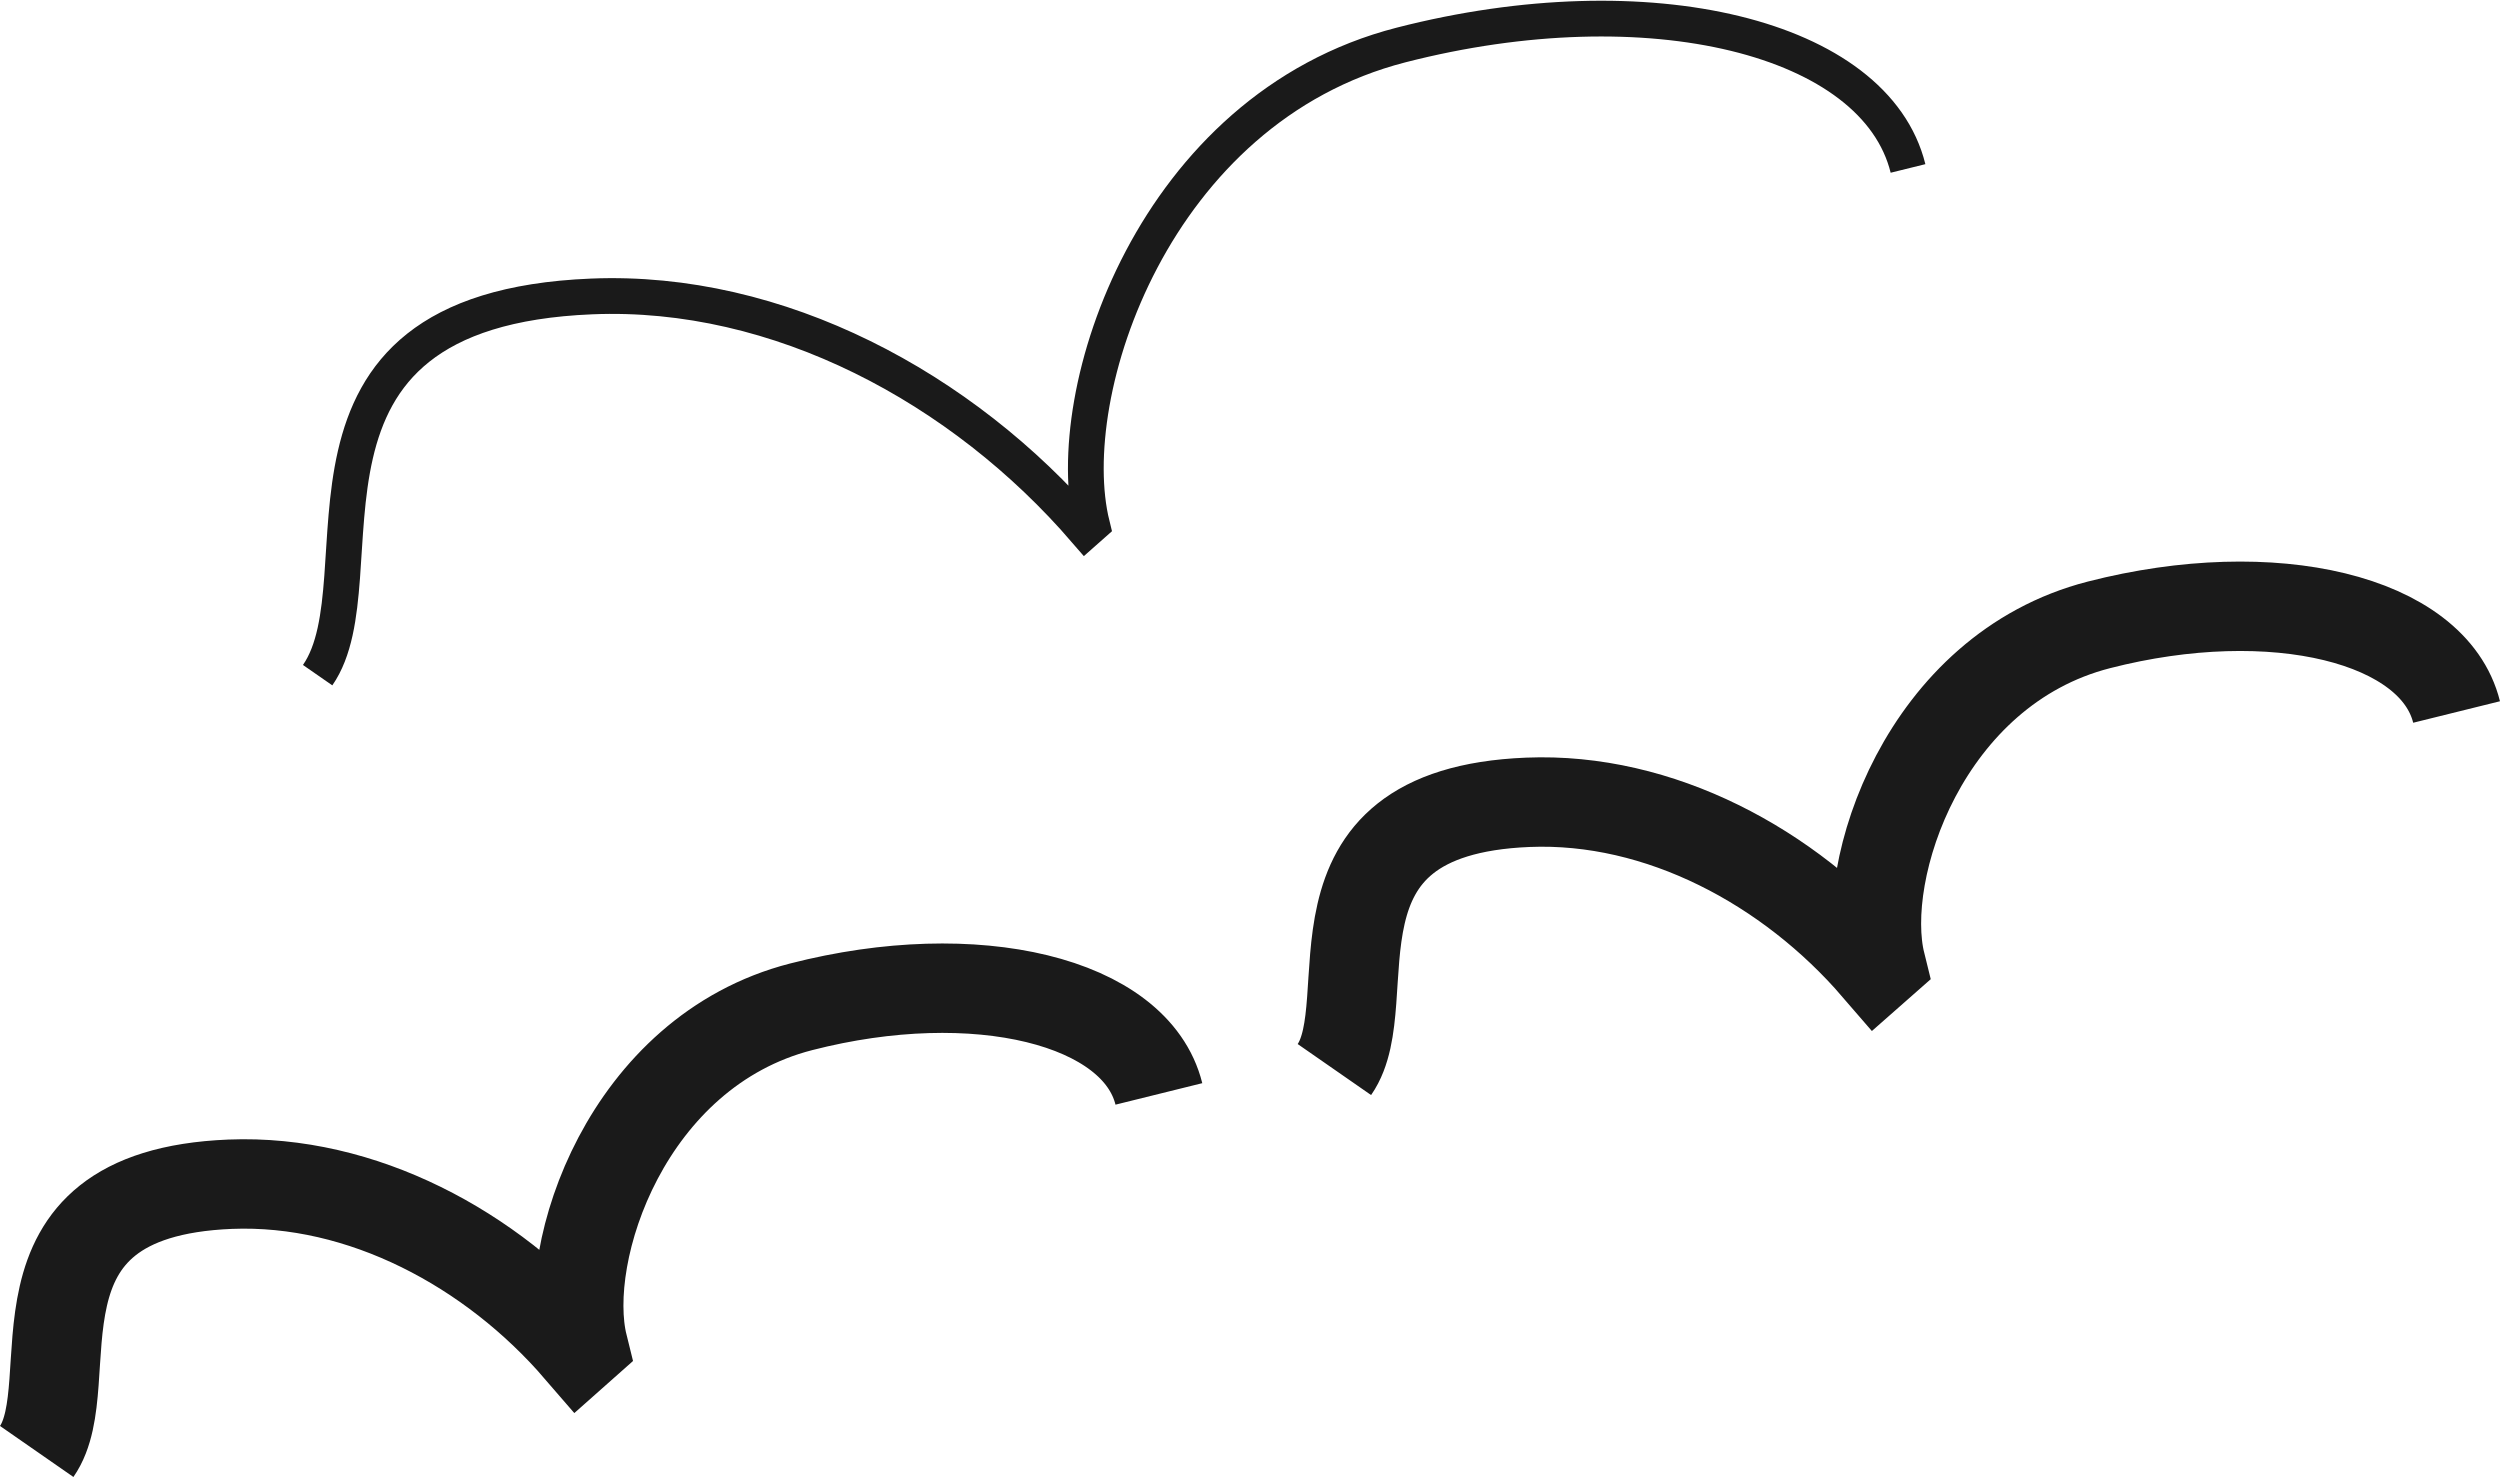
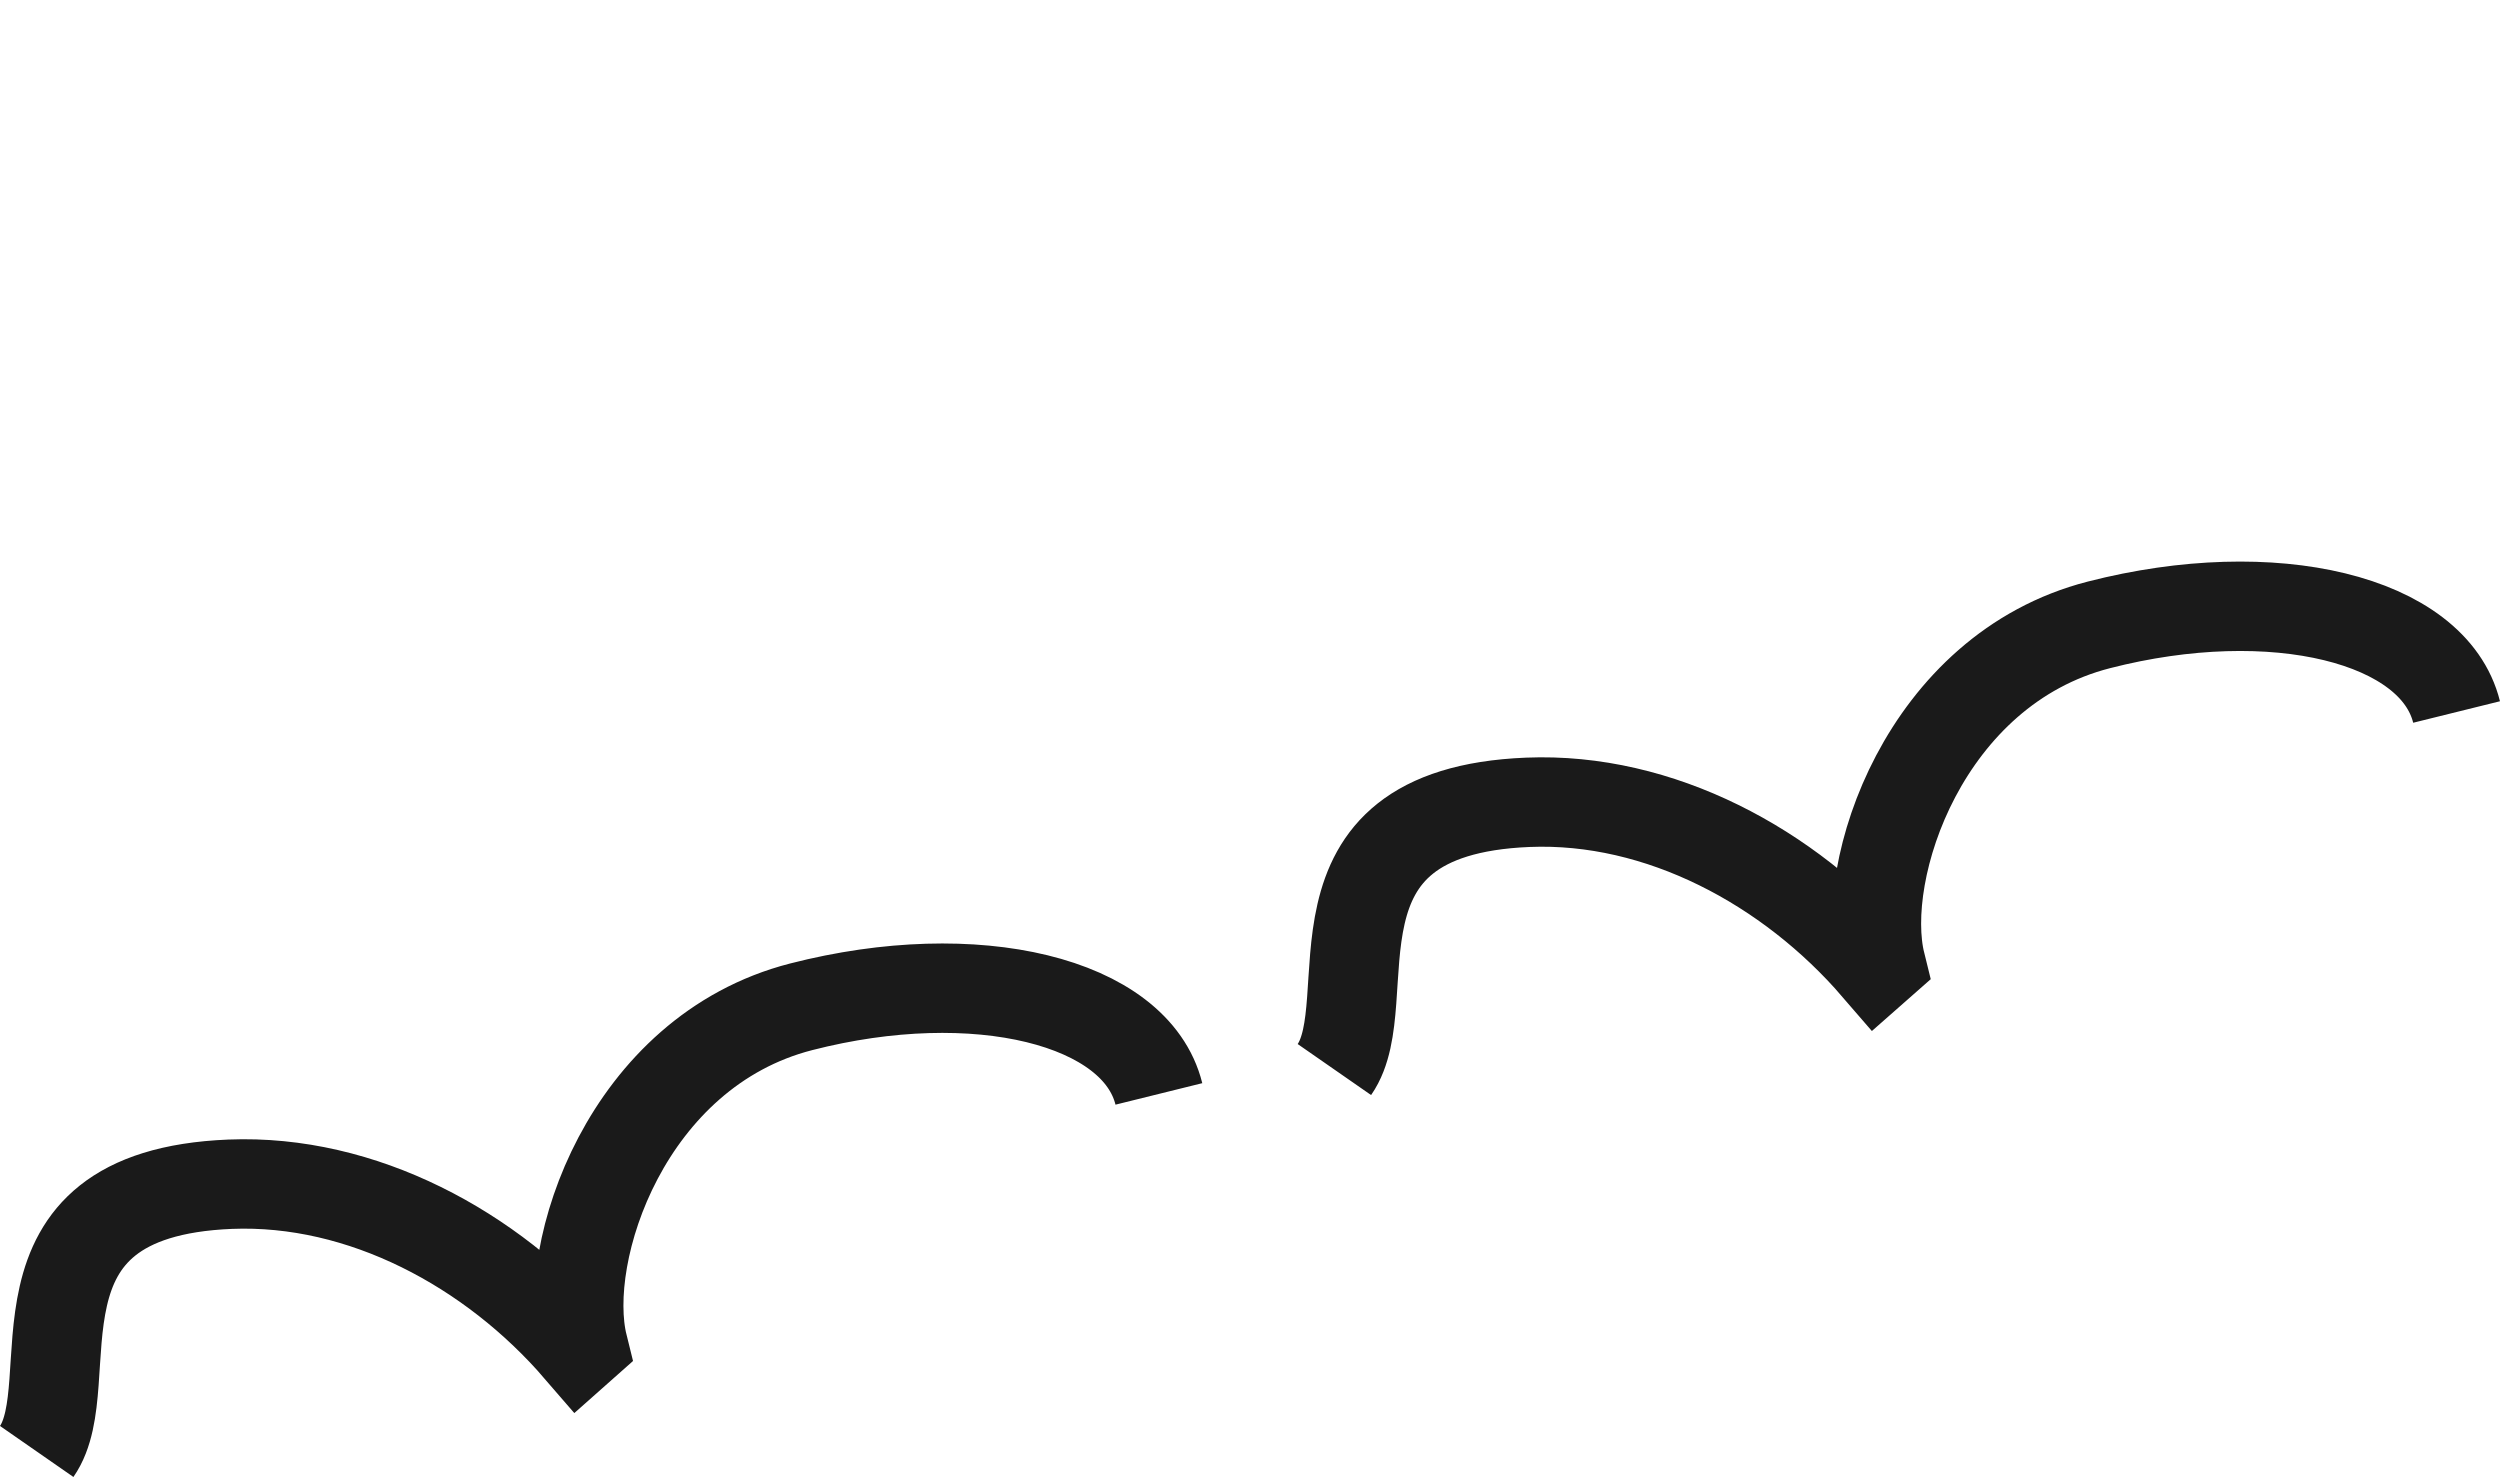
<svg xmlns="http://www.w3.org/2000/svg" width="141.183" height="83.41" fill="none" stroke="#1a1a1a" stroke-miterlimit="10">
-   <path d="M17.938 38.129c3.8-5.474-3.272-20.622 15.478-21.388 10.545-.435 20.922 5.149 27.889 13.231l.366-.324C59.833 22.207 65.152 6.129 79.125 2.54s26.789-.467 28.627 6.973" stroke-width="2.019" />
  <path d="M75.357 60.401c2.684-3.862-2.309-14.55 10.922-15.092 7.44-.306 14.762 3.634 19.678 9.335l.259-.228c-1.3-5.25 2.456-16.595 12.315-19.127s18.9-.33 20.2 4.92M2.073 81.969c2.684-3.862-2.31-14.55 10.922-15.092 7.44-.3 14.761 3.634 19.678 9.336l.258-.229c-1.3-5.248 2.457-16.594 12.315-19.127s18.9-.33 20.2 4.92" stroke-width="5.049" />
</svg>